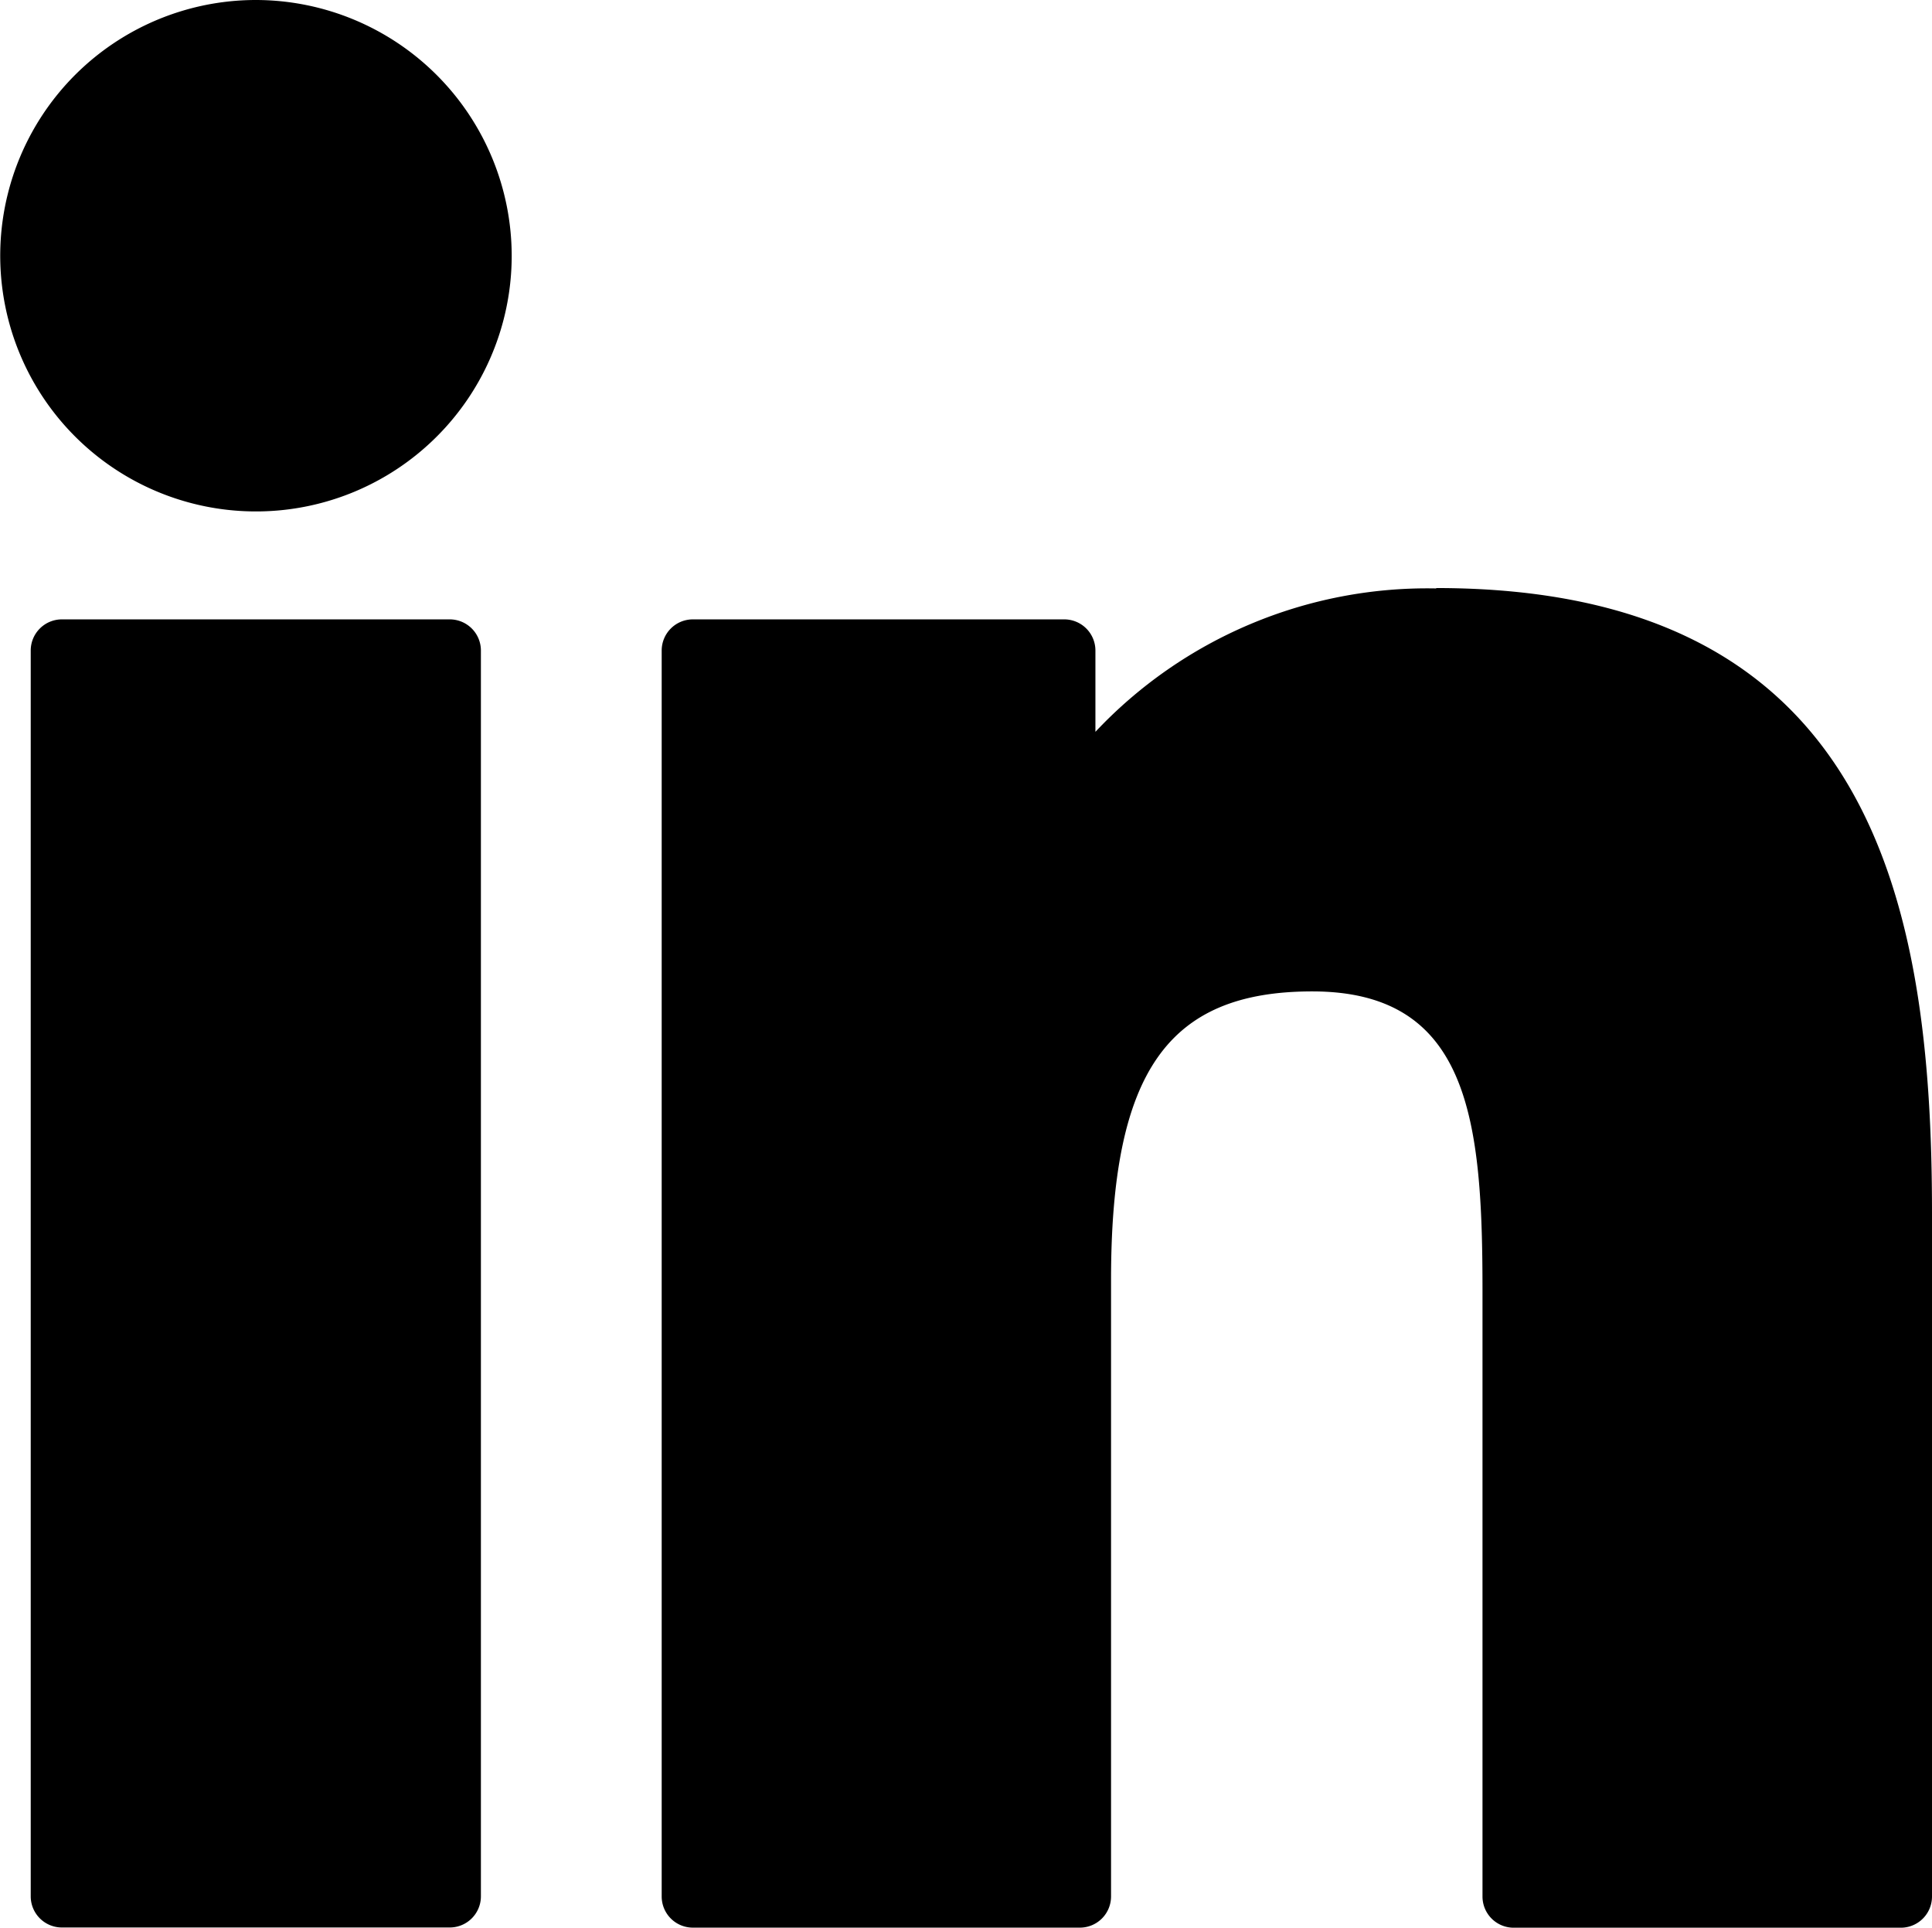
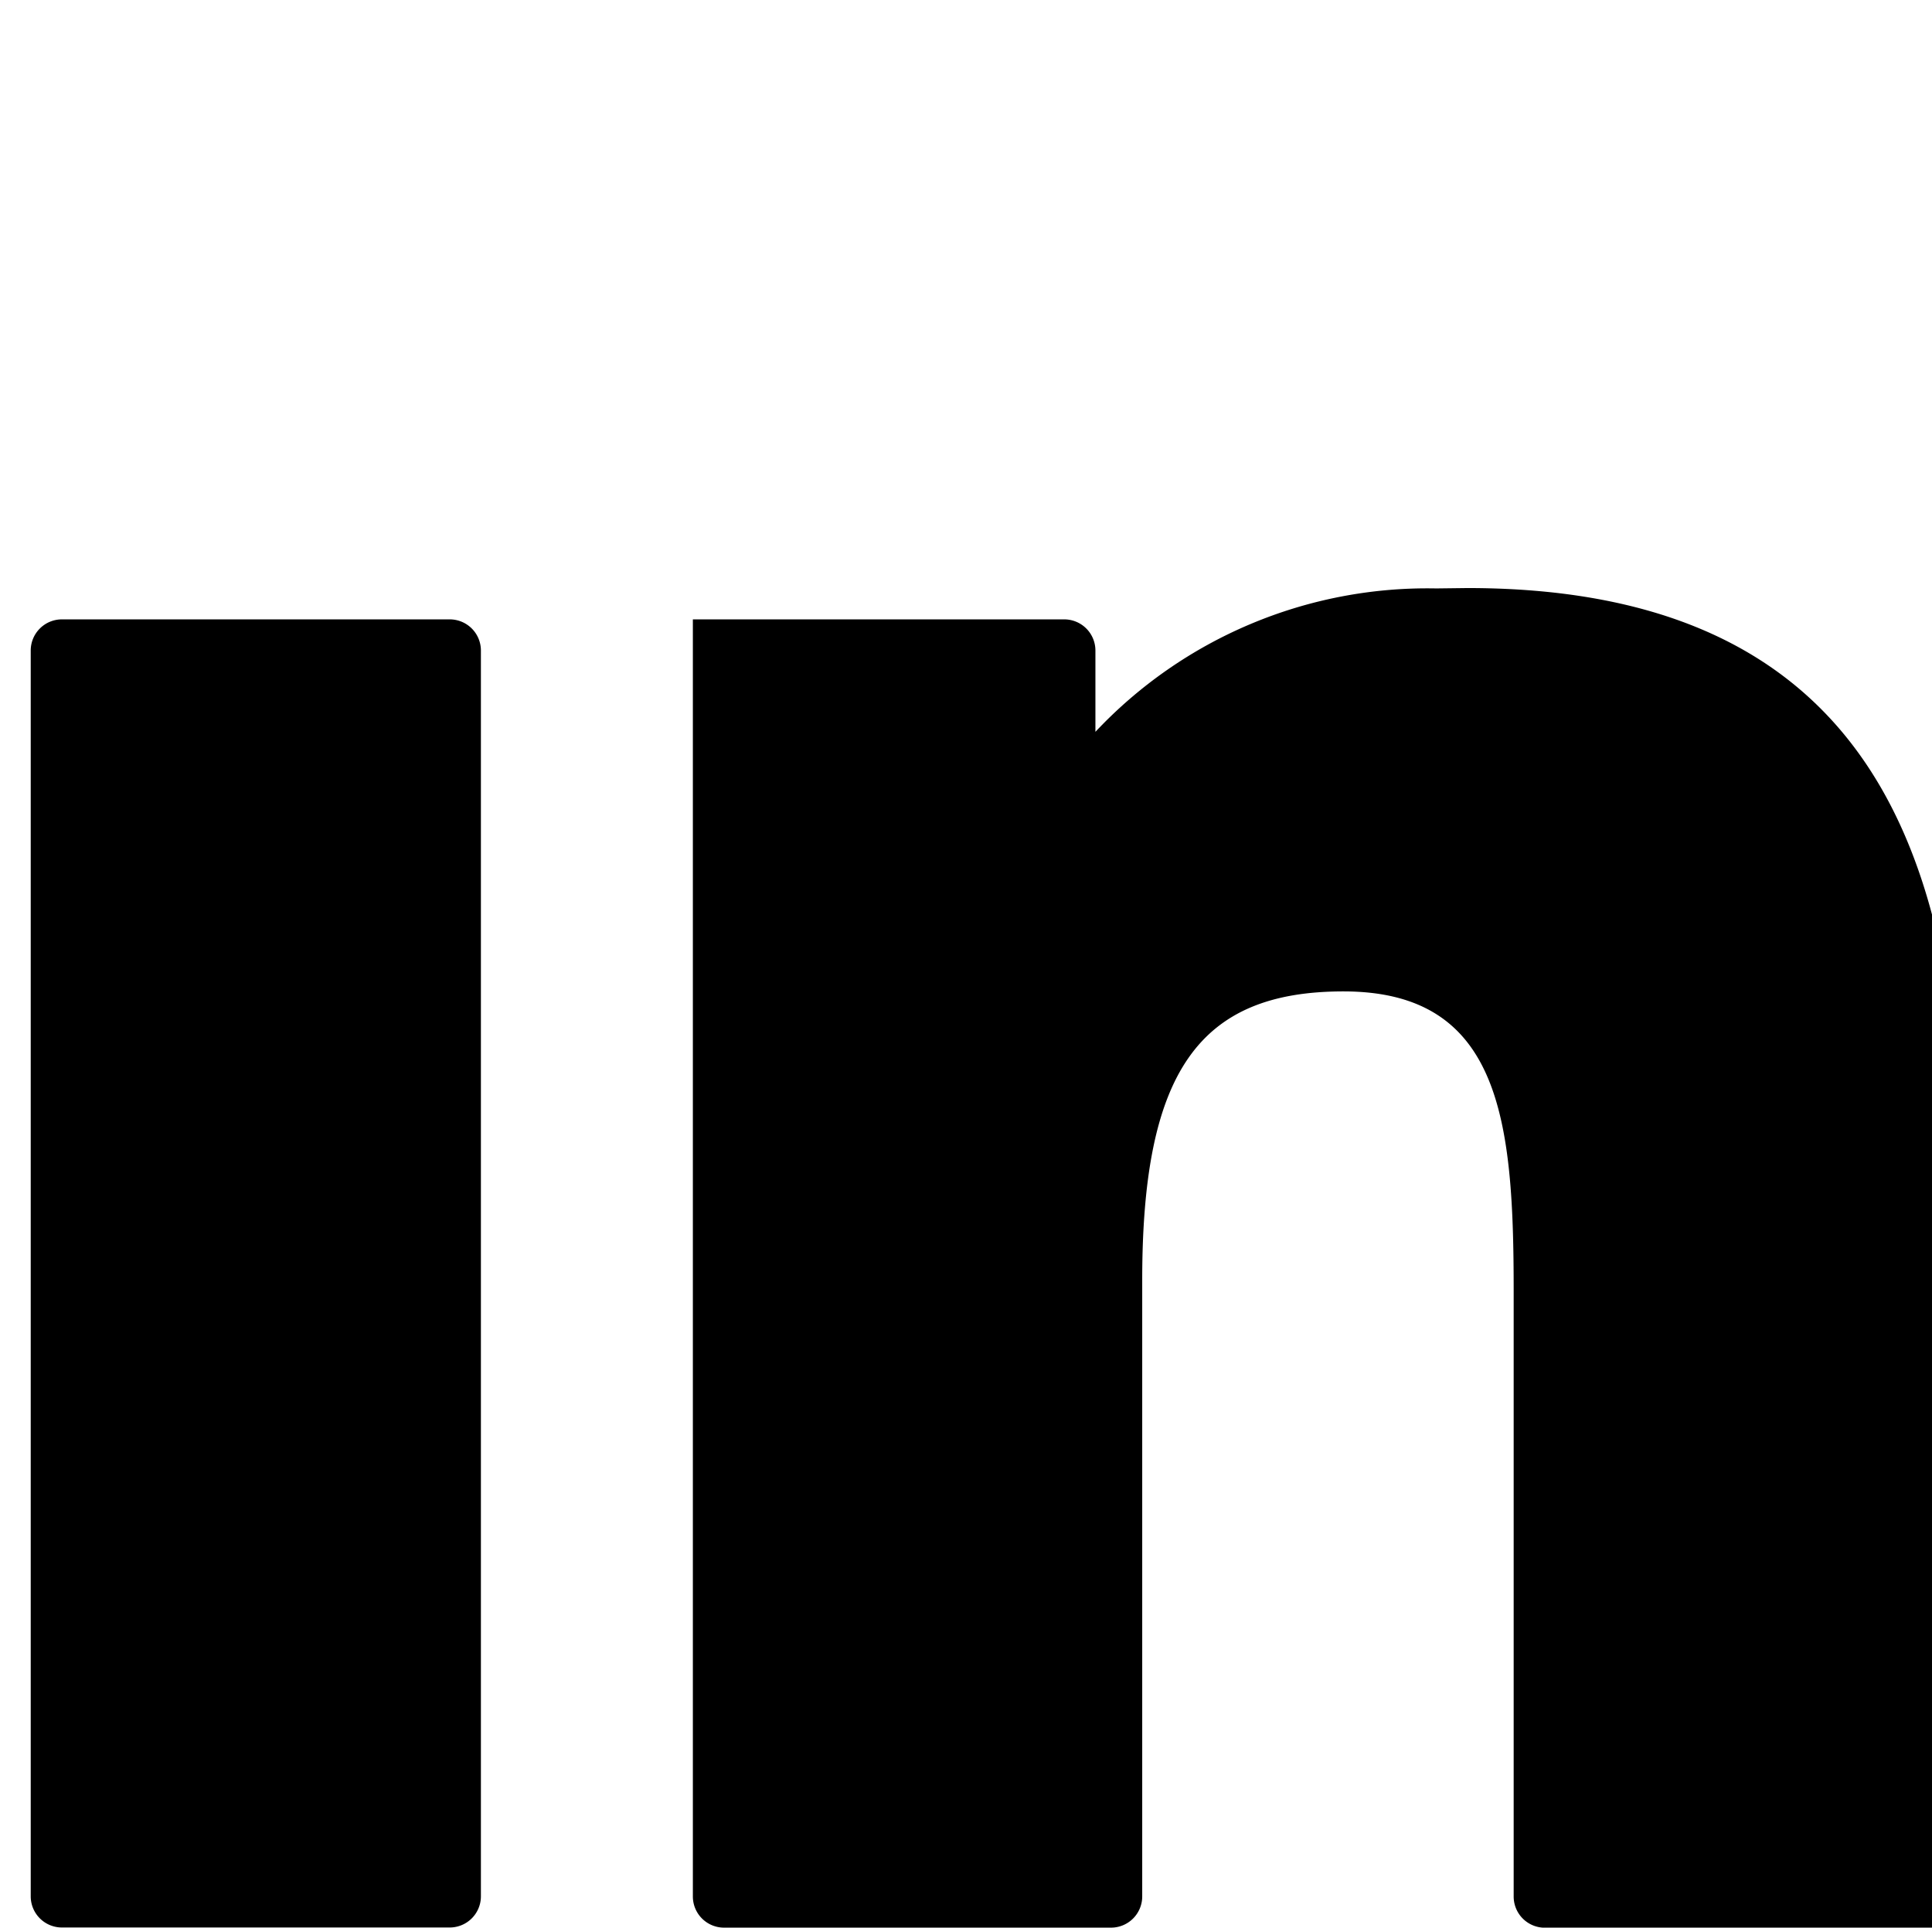
<svg xmlns="http://www.w3.org/2000/svg" id="Group_8291" data-name="Group 8291" width="25.595" height="25.539" viewBox="0 0 25.595 25.539">
  <defs>
    <clipPath id="clip-path">
      <rect id="Rectangle_5873" data-name="Rectangle 5873" width="25.595" height="25.539" fill="#000" />
    </clipPath>
  </defs>
  <g id="Group_8263" data-name="Group 8263" clip-path="url(#clip-path)">
    <path id="Path_8077" data-name="Path 8077" d="M8.48,59.082H3.342a.413.413,0,0,0-.413.413V76a.413.413,0,0,0,.413.413H8.48A.413.413,0,0,0,8.893,76V59.495a.413.413,0,0,0-.413-.413" transform="translate(-2.522 -50.876)" fill="#000" />
-     <path id="Path_8078" data-name="Path 8078" d="M3.391,0A3.388,3.388,0,1,0,6.779,3.387,3.393,3.393,0,0,0,3.391,0" fill="#000" />
-     <path id="Path_8079" data-name="Path 8079" d="M73.379,56.129a6.035,6.035,0,0,0-4.515,1.9V56.952a.413.413,0,0,0-.413-.413H63.531a.413.413,0,0,0-.413.413V73.459a.413.413,0,0,0,.413.413h5.127a.413.413,0,0,0,.413-.413V65.292c0-2.752.748-3.824,2.666-3.824,2.089,0,2.255,1.719,2.255,3.966v8.026a.413.413,0,0,0,.413.413h5.129a.413.413,0,0,0,.413-.413V64.4c0-4.092-.78-8.276-6.568-8.276" transform="translate(-54.352 -48.333)" fill="#000" />
+     <path id="Path_8079" data-name="Path 8079" d="M73.379,56.129a6.035,6.035,0,0,0-4.515,1.9V56.952a.413.413,0,0,0-.413-.413H63.531V73.459a.413.413,0,0,0,.413.413h5.127a.413.413,0,0,0,.413-.413V65.292c0-2.752.748-3.824,2.666-3.824,2.089,0,2.255,1.719,2.255,3.966v8.026a.413.413,0,0,0,.413.413h5.129a.413.413,0,0,0,.413-.413V64.4c0-4.092-.78-8.276-6.568-8.276" transform="translate(-54.352 -48.333)" fill="#000" />
  </g>
</svg>